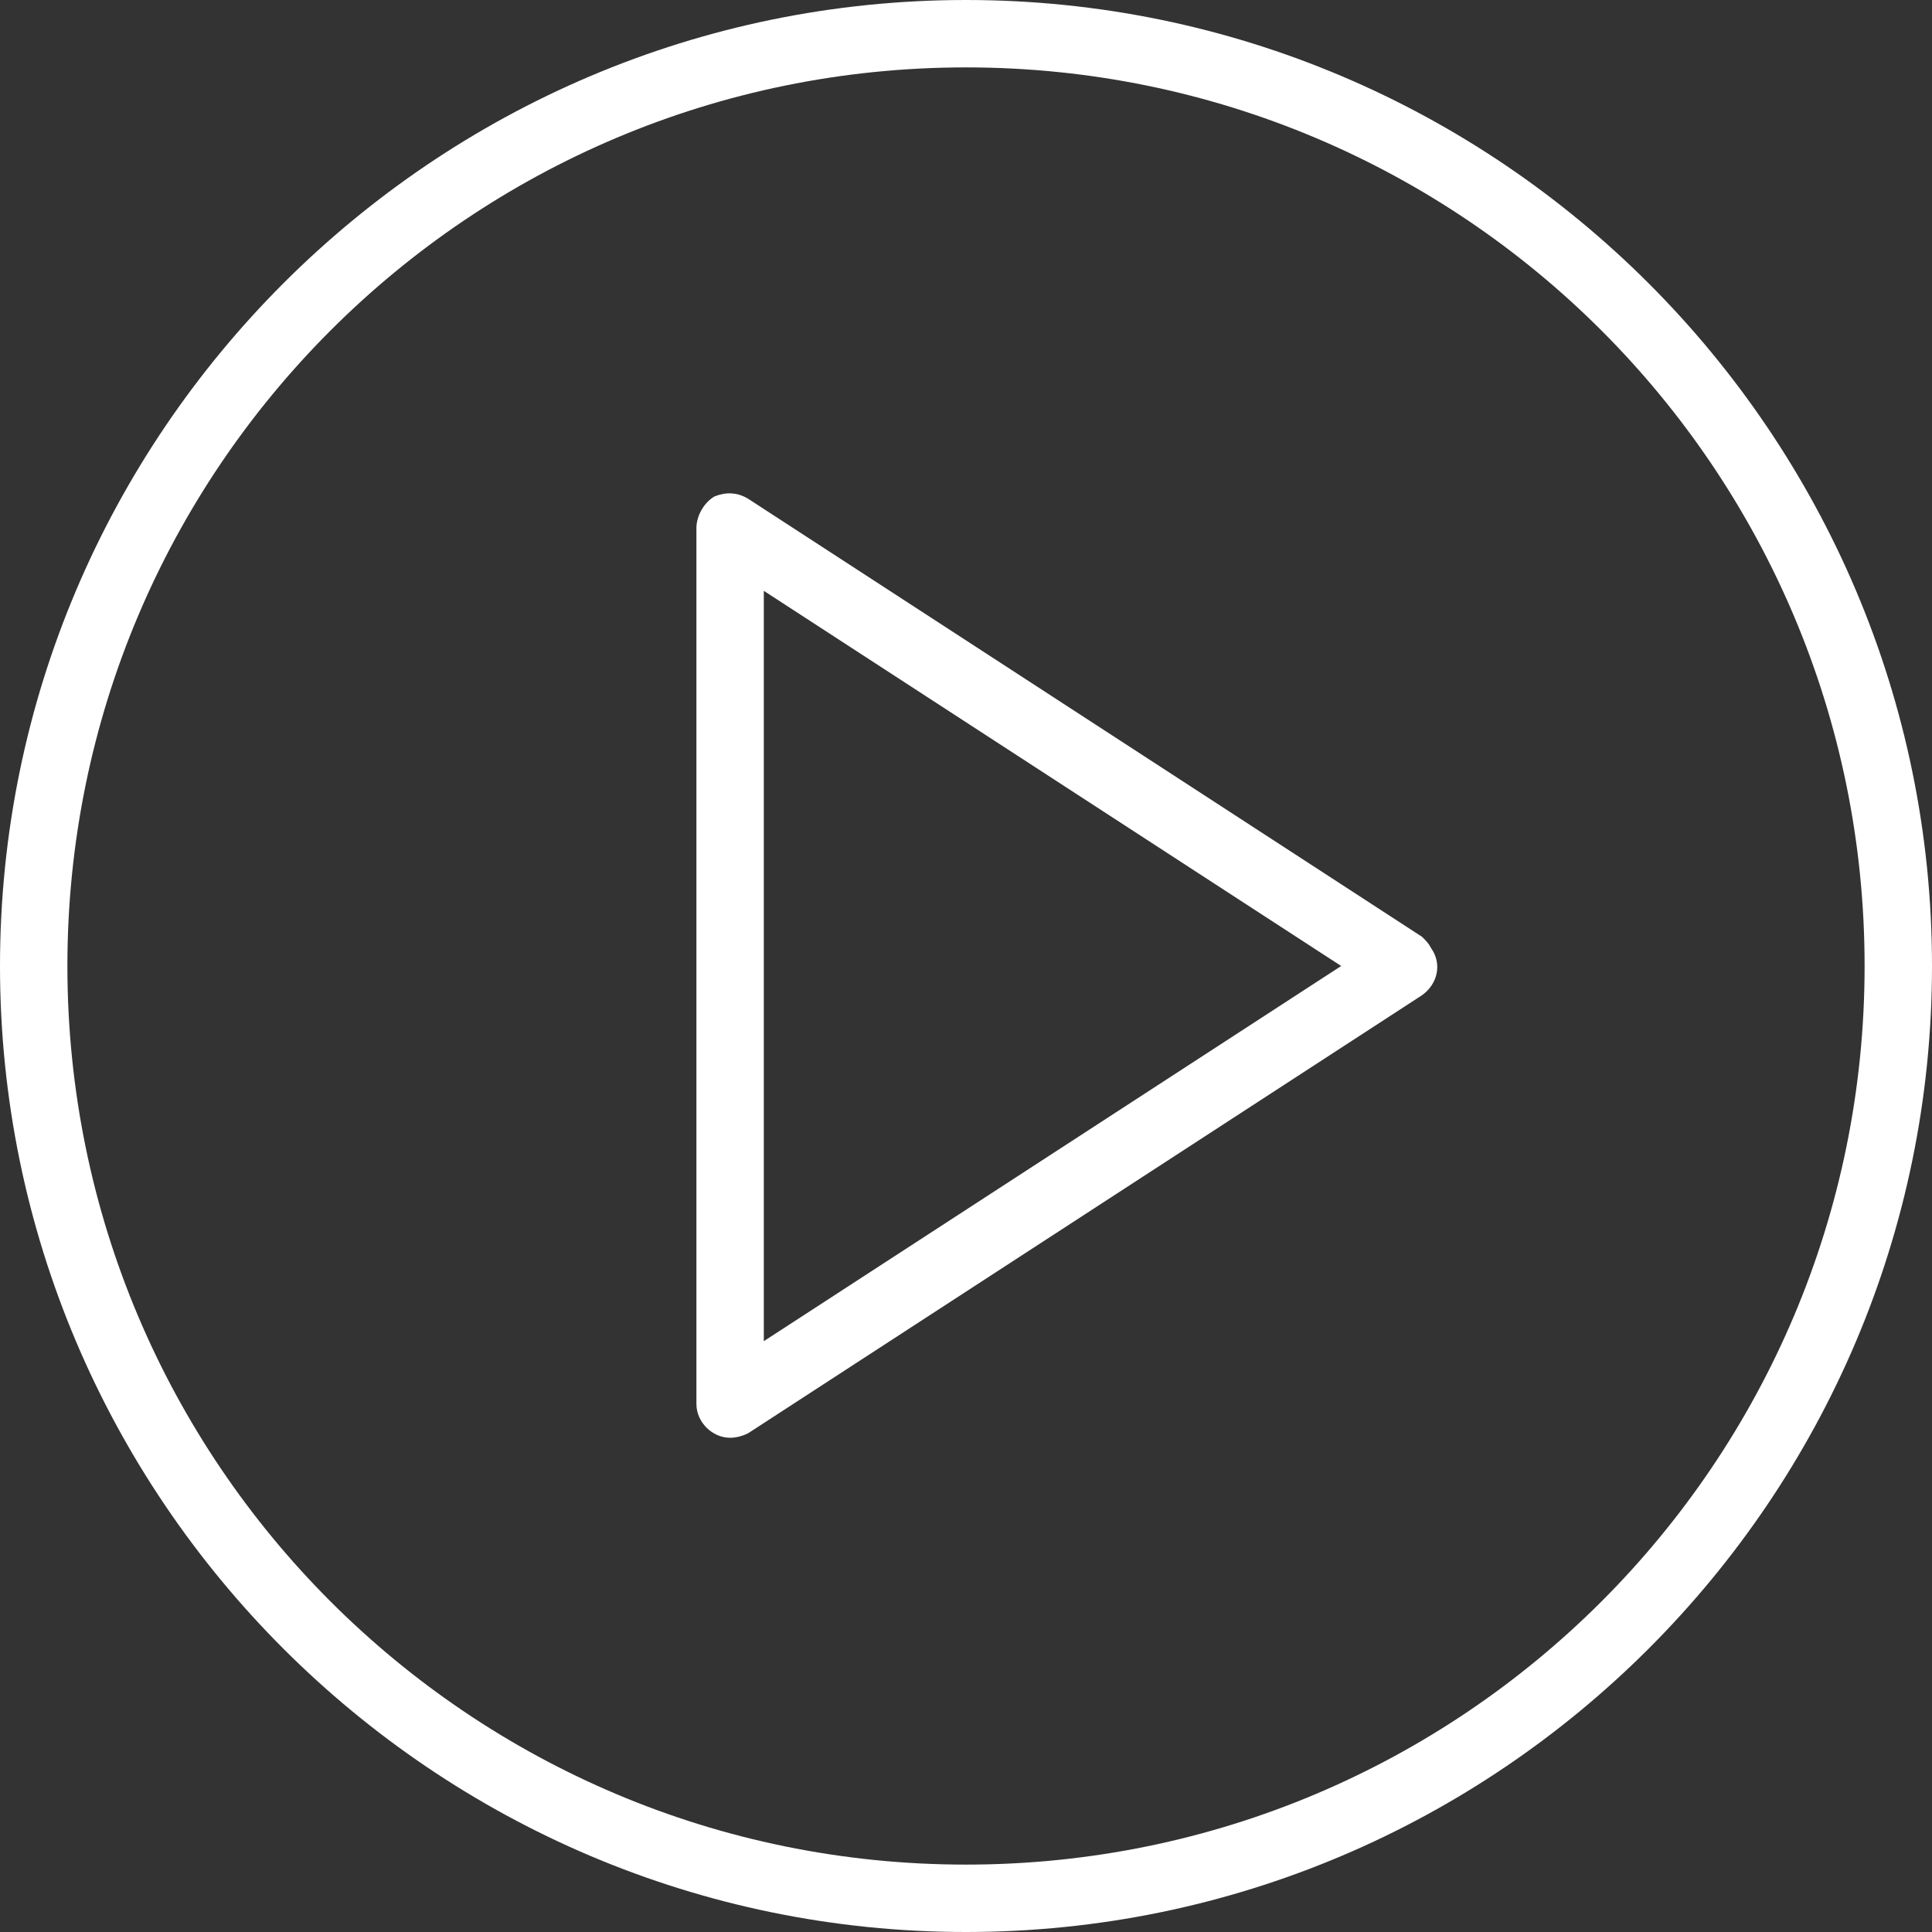
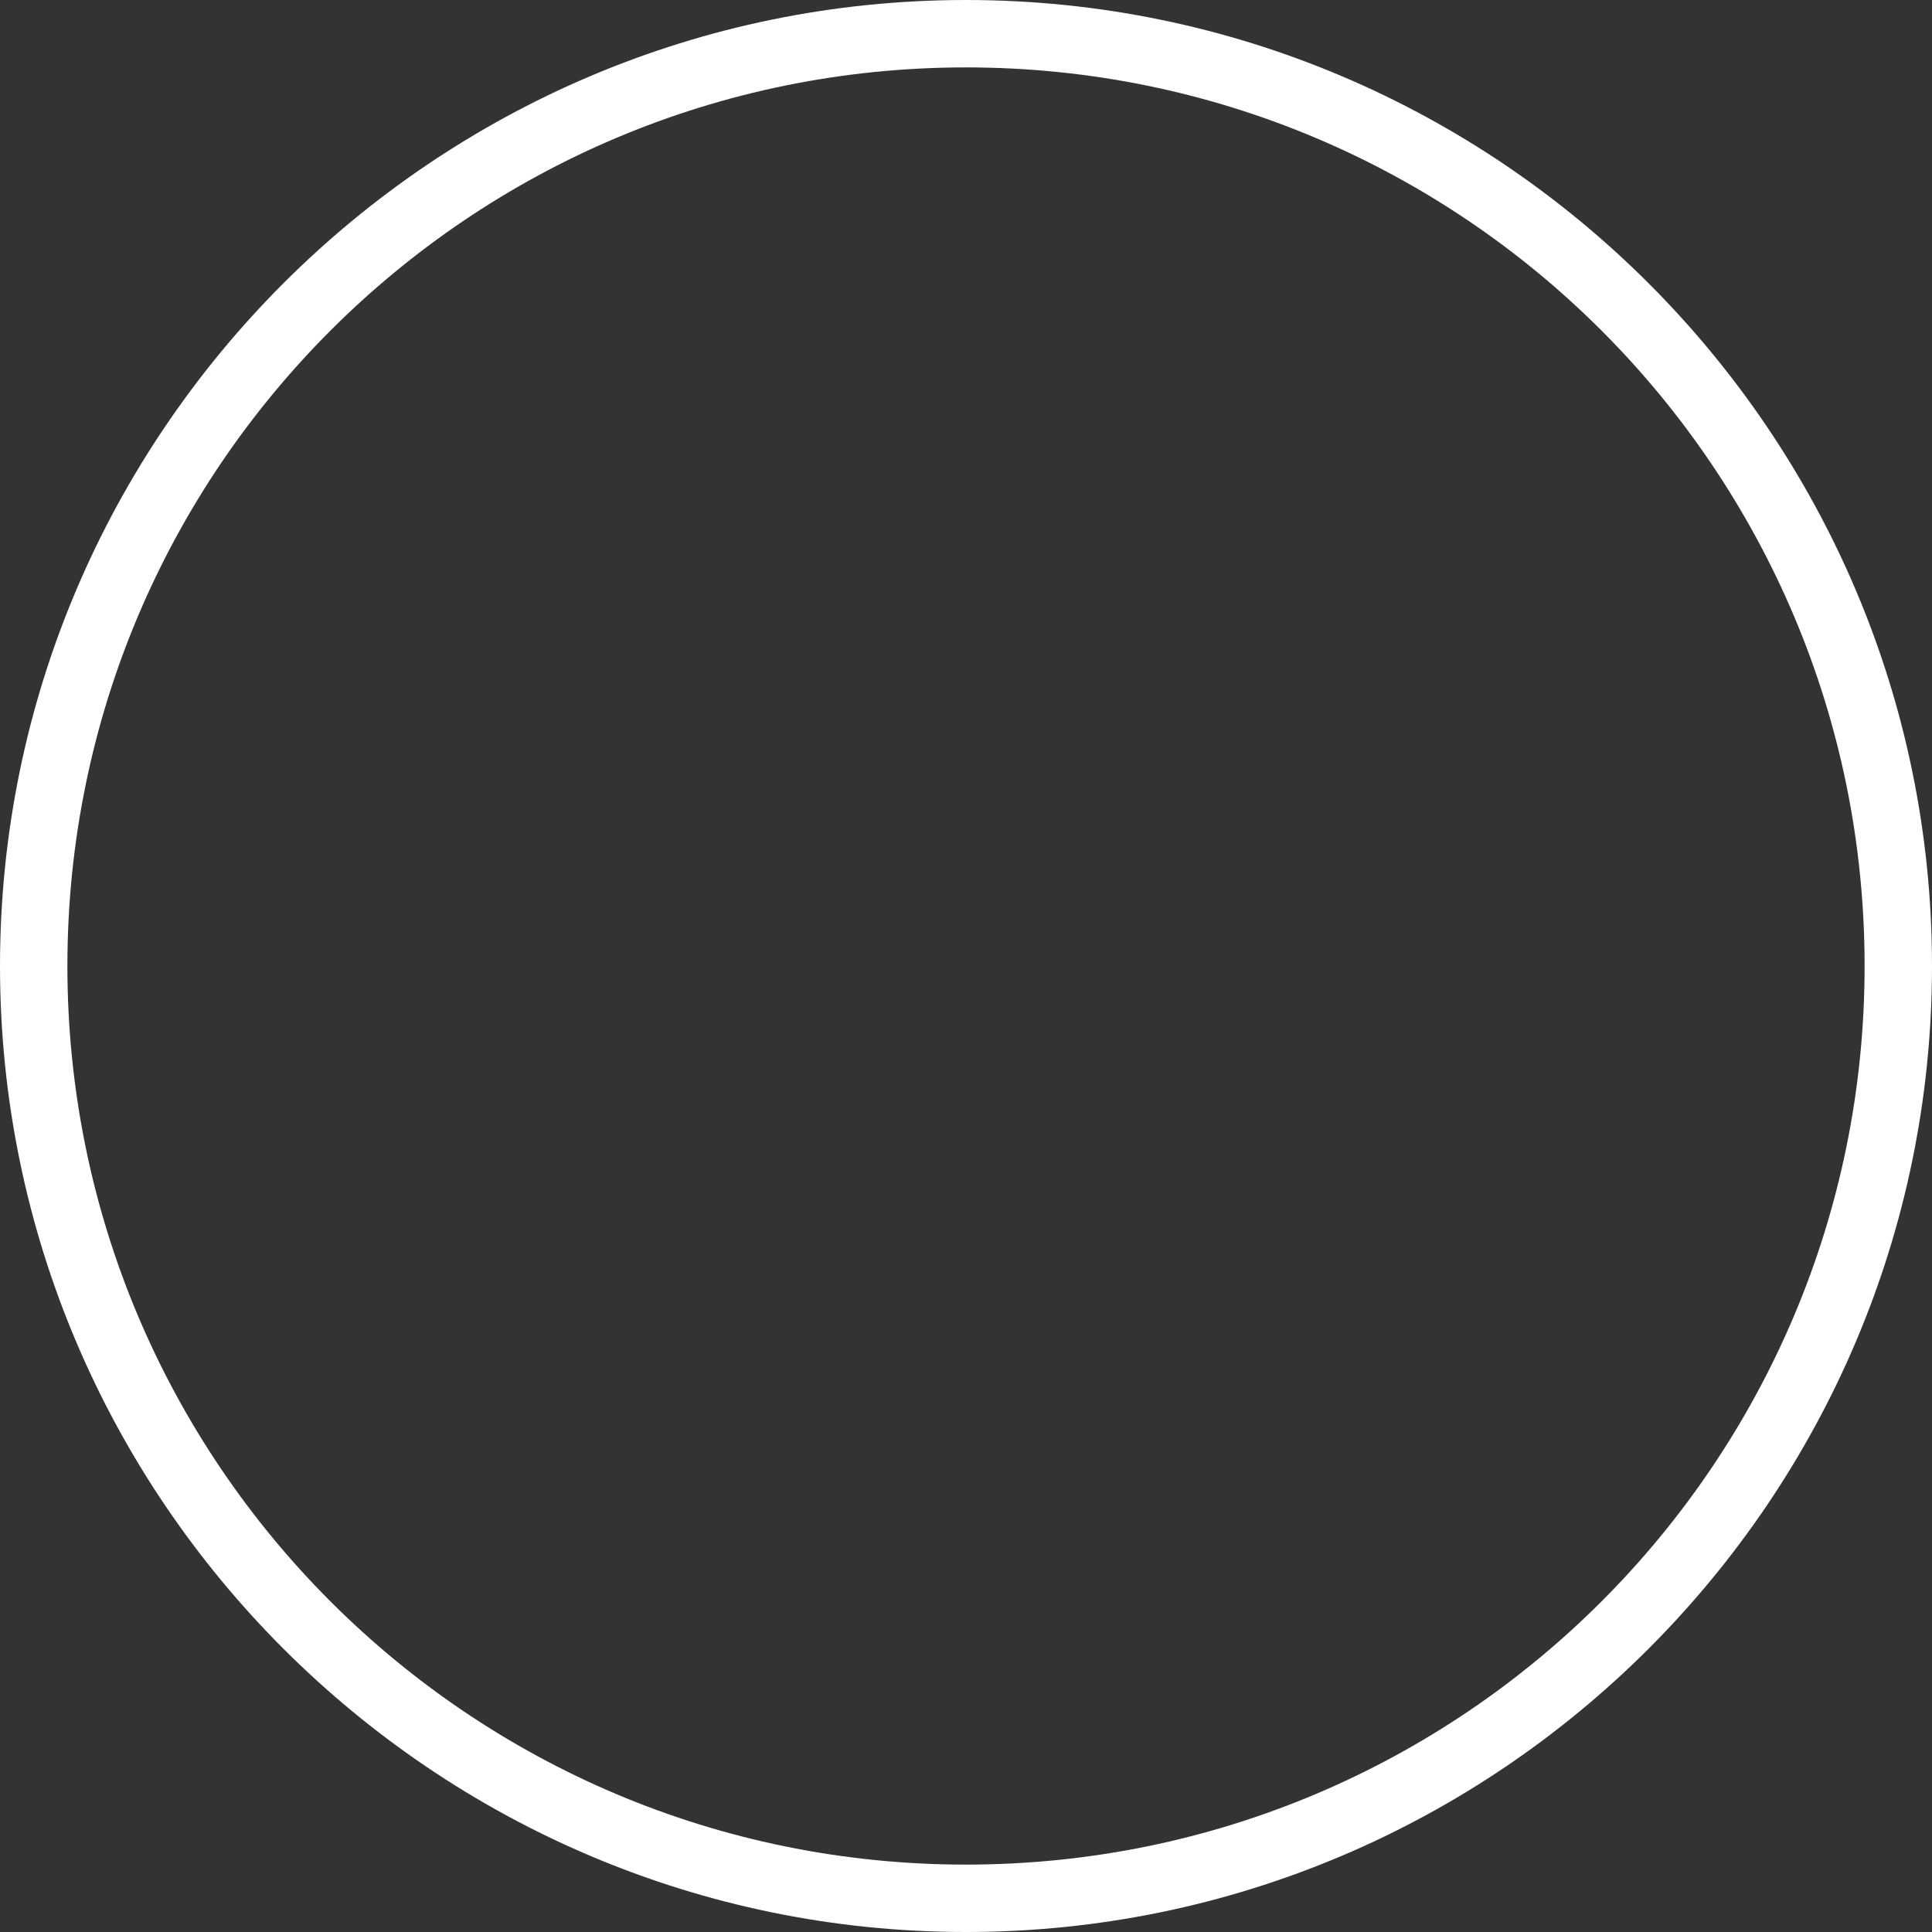
<svg xmlns="http://www.w3.org/2000/svg" version="1.1" id="Слой_1" x="0px" y="0px" viewBox="0 0 86 86" style="enable-background:new 0 0 86 86;" xml:space="preserve">
  <rect x="0" y="0" width="86" height="86" fill="#333333" stroke="none" />
  <style type="text/css"> .st0{fill-rule:evenodd;clip-rule:evenodd;fill:#FFFFFF;} </style>
-   <path class="st0" d="M63.3,41.7l-30-19.5c-0.5-0.3-1-0.3-1.5-0.1C31.3,22.4,31,23,31,23.5v39c0,0.8,0.7,1.5,1.5,1.5 c0.3,0,0.6-0.1,0.8-0.2l30-19.5c0.7-0.5,0.9-1.4,0.4-2.1C63.6,42,63.5,41.9,63.3,41.7z M34,59.7V26.3L59.7,43L34,59.7z" />
  <path class="st0" d="M43,0C19.3,0,0,19.3,0,43s19.3,43,43,43s43-19.3,43-43S66.7,0,43,0z M43,83C20.9,83,3,65.1,3,43S20.9,3,43,3 s40,17.9,40,40S65.1,83,43,83z" />
</svg>